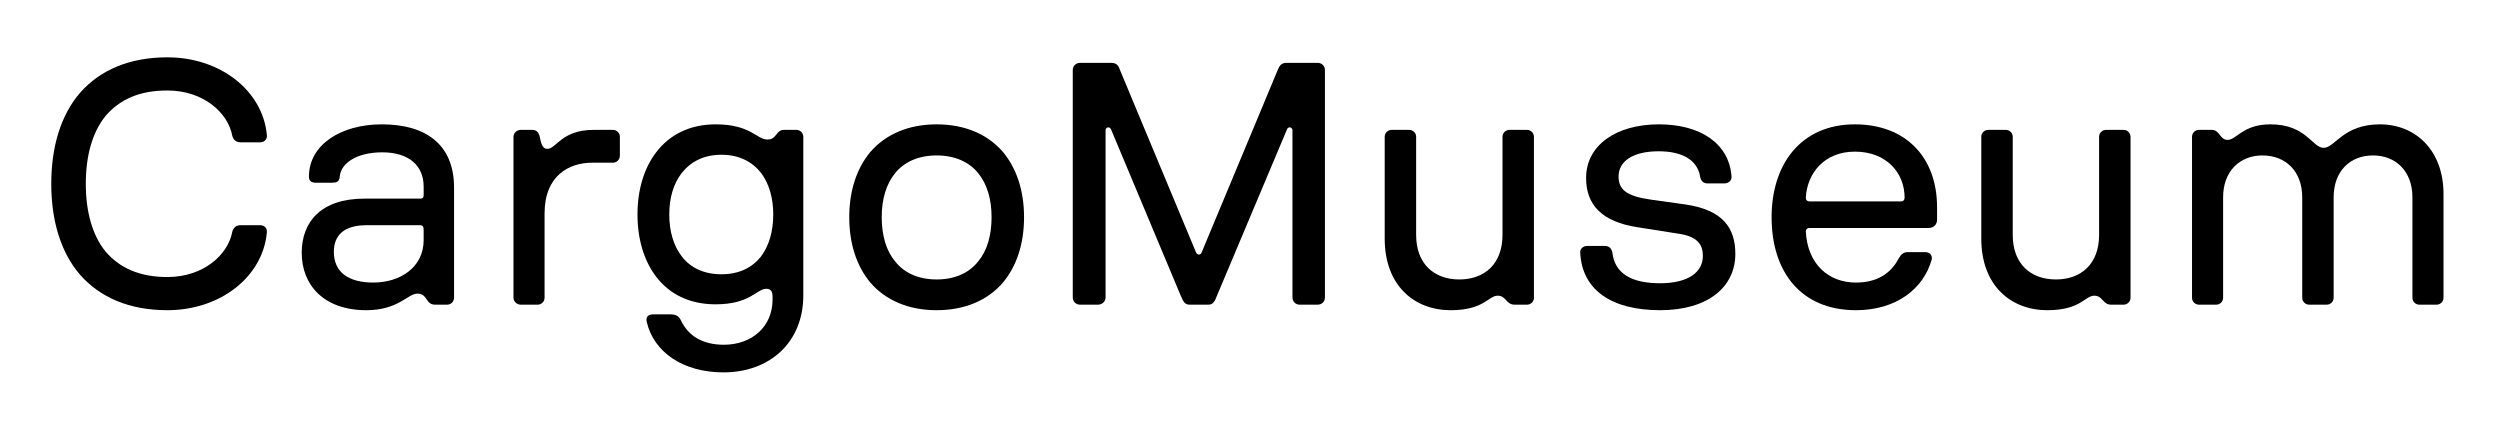
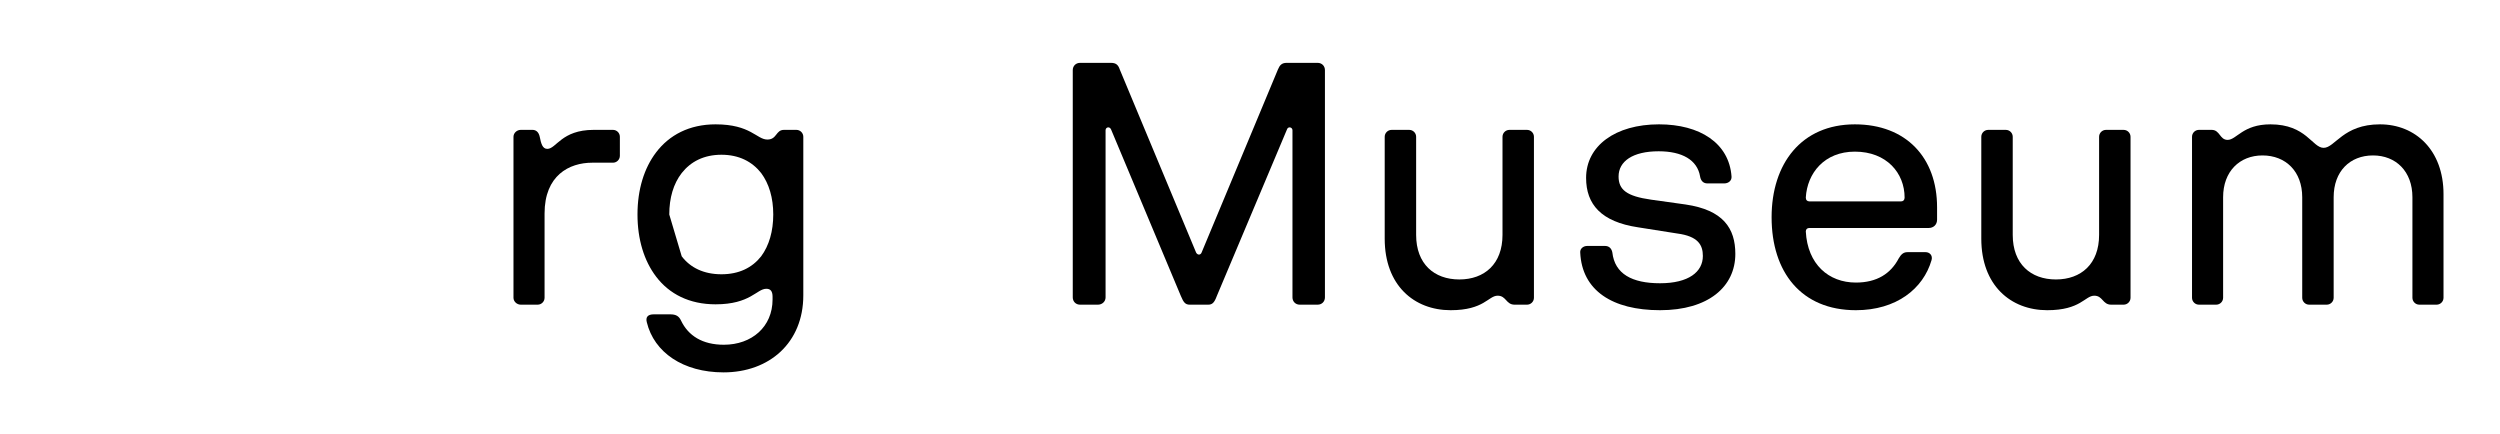
<svg xmlns="http://www.w3.org/2000/svg" style="fill-rule:evenodd;clip-rule:evenodd;stroke-linejoin:round;stroke-miterlimit:2;" xml:space="preserve" version="1.1" viewBox="0 0 392 68" height="100%" width="100%">
-   <rect style="fill:none;" height="67.378" width="391.18" y="0" x="0" id="Artboard1" />
  <g>
-     <path style="fill-rule:nonzero;" d="M26.238,48.639c8.341,-0 14.95,-5.254 15.6,-12.133c0.108,-0.705 -0.379,-1.192 -1.029,-1.192l-3.088,-0c-0.758,-0 -1.137,0.433 -1.3,1.029c-0.65,3.575 -4.496,7.096 -10.183,7.096c-4.334,-0 -7.475,-1.408 -9.696,-4.008c-2.113,-2.6 -3.088,-6.338 -3.088,-10.617c0,-4.279 0.975,-8.017 3.088,-10.617c2.221,-2.6 5.308,-4.008 9.696,-4.008c5.687,-0 9.533,3.521 10.183,7.096c0.163,0.596 0.542,1.029 1.3,1.029l3.088,-0c0.65,-0 1.137,-0.488 1.029,-1.192c-0.65,-6.879 -7.259,-12.133 -15.6,-12.133c-5.959,-0 -10.563,2.004 -13.704,5.579c-2.98,3.467 -4.496,8.396 -4.496,14.246c-0,5.85 1.516,10.779 4.496,14.246c3.141,3.575 7.745,5.579 13.704,5.579Z" />
-     <path style="fill-rule:nonzero;" d="M57.438,48.639c5.037,-0 6.5,-2.6 8.016,-2.6c1.625,-0 1.246,1.733 2.763,1.733l1.896,0c0.596,0 1.083,-0.487 1.083,-1.083l0,-17.279c0,-6.771 -4.442,-9.913 -11.321,-9.913c-6.5,0 -11.375,3.25 -11.429,8.071c-0.054,0.704 0.271,1.083 1.083,1.083l2.546,0c0.596,0 1.138,-0.108 1.192,-0.92c0.162,-2.167 2.708,-3.846 6.662,-3.846c4.28,-0 6.5,2.166 6.5,5.362l0,1.354c0,0.38 -0.162,0.542 -0.541,0.542l-8.721,0c-6.825,0 -9.858,3.629 -9.858,8.504c-0,4.984 3.412,8.992 10.129,8.992Zm-5.092,-9.154c0,-2.654 1.679,-4.171 5.092,-4.171l8.45,-0c0.379,-0 0.541,0.217 0.541,0.758l0,1.571c0,4.279 -3.683,6.663 -7.908,6.663c-3.792,-0 -6.175,-1.571 -6.175,-4.821Z" />
    <path style="fill-rule:nonzero;" d="M81.65,47.772l2.654,0c0.596,0 1.084,-0.487 1.084,-1.083l-0,-13.217c-0,-5.958 3.846,-7.962 7.475,-7.962l3.25,-0c0.596,-0 1.083,-0.488 1.083,-1.084l0,-2.979c0,-0.596 -0.487,-1.083 -1.083,-1.083l-3.034,-0c-5.037,-0 -5.85,2.979 -7.258,2.979c-0.758,0 -0.975,-0.812 -1.192,-1.896c-0.162,-0.758 -0.595,-1.083 -1.137,-1.083l-1.842,-0c-0.596,-0 -1.137,0.487 -1.137,1.083l-0,25.242c-0,0.596 0.541,1.083 1.137,1.083Z" />
-     <path style="fill-rule:nonzero;" d="M113.446,58.389c7.204,-0 12.513,-4.658 12.513,-12.079l-0,-24.863c-0,-0.596 -0.488,-1.083 -1.084,-1.083l-1.95,-0c-1.3,-0 -1.083,1.517 -2.6,1.517c-1.679,-0 -2.6,-2.384 -8.125,-2.384c-4.116,0 -7.258,1.679 -9.316,4.388c-1.896,2.491 -2.925,5.85 -2.925,9.75c-0,3.9 1.029,7.258 2.925,9.75c2.058,2.708 5.2,4.333 9.316,4.333c5.471,0 6.446,-2.437 7.963,-2.437c0.65,-0 0.975,0.379 0.975,1.245l-0,0.434c-0,4.279 -3.25,7.096 -7.638,7.096c-3.358,-0 -5.579,-1.409 -6.716,-3.792c-0.325,-0.704 -0.813,-0.975 -1.68,-0.975l-2.6,-0c-0.92,-0 -1.3,0.433 -1.083,1.246c1.138,4.712 5.688,7.854 12.025,7.854Zm-8.504,-24.754c-0,-2.6 0.65,-4.821 1.95,-6.5c1.408,-1.788 3.467,-2.871 6.229,-2.871c2.763,-0 4.821,1.083 6.229,2.871c1.246,1.679 1.896,3.9 1.896,6.5c0,2.6 -0.65,4.875 -1.896,6.554c-1.408,1.787 -3.466,2.817 -6.229,2.817c-2.762,-0 -4.875,-1.03 -6.229,-2.817c-1.3,-1.679 -1.95,-3.954 -1.95,-6.554Z" />
-     <path style="fill-rule:nonzero;" d="M146.867,48.639c4.442,-0 8.017,-1.571 10.4,-4.333c2.112,-2.546 3.304,-6.013 3.304,-10.238c0,-4.225 -1.192,-7.692 -3.304,-10.237c-2.383,-2.763 -5.958,-4.334 -10.4,-4.334c-4.442,0 -8.017,1.571 -10.4,4.334c-2.113,2.545 -3.304,6.012 -3.304,10.237c-0,4.225 1.191,7.692 3.304,10.238c2.383,2.762 5.958,4.333 10.4,4.333Zm-8.613,-14.571c0,-2.871 0.705,-5.2 2.113,-6.933c1.408,-1.734 3.629,-2.763 6.5,-2.763c2.871,0 5.092,1.029 6.5,2.763c1.408,1.733 2.112,4.062 2.112,6.933c0,2.871 -0.704,5.254 -2.112,6.933c-1.408,1.788 -3.629,2.817 -6.5,2.817c-2.871,0 -5.092,-1.029 -6.5,-2.817c-1.408,-1.679 -2.113,-4.062 -2.113,-6.933Z" />
+     <path style="fill-rule:nonzero;" d="M113.446,58.389c7.204,-0 12.513,-4.658 12.513,-12.079l-0,-24.863c-0,-0.596 -0.488,-1.083 -1.084,-1.083l-1.95,-0c-1.3,-0 -1.083,1.517 -2.6,1.517c-1.679,-0 -2.6,-2.384 -8.125,-2.384c-4.116,0 -7.258,1.679 -9.316,4.388c-1.896,2.491 -2.925,5.85 -2.925,9.75c-0,3.9 1.029,7.258 2.925,9.75c2.058,2.708 5.2,4.333 9.316,4.333c5.471,0 6.446,-2.437 7.963,-2.437c0.65,-0 0.975,0.379 0.975,1.245l-0,0.434c-0,4.279 -3.25,7.096 -7.638,7.096c-3.358,-0 -5.579,-1.409 -6.716,-3.792c-0.325,-0.704 -0.813,-0.975 -1.68,-0.975l-2.6,-0c-0.92,-0 -1.3,0.433 -1.083,1.246c1.138,4.712 5.688,7.854 12.025,7.854Zm-8.504,-24.754c-0,-2.6 0.65,-4.821 1.95,-6.5c1.408,-1.788 3.467,-2.871 6.229,-2.871c2.763,-0 4.821,1.083 6.229,2.871c1.246,1.679 1.896,3.9 1.896,6.5c0,2.6 -0.65,4.875 -1.896,6.554c-1.408,1.787 -3.466,2.817 -6.229,2.817c-2.762,-0 -4.875,-1.03 -6.229,-2.817Z" />
    <path style="fill-rule:nonzero;" d="M169.346,47.772l2.817,0c0.65,0 1.191,-0.487 1.191,-1.137l0,-26.217c0,-0.487 0.65,-0.65 0.867,-0.108l10.942,26.108c0.433,1.029 0.704,1.354 1.408,1.354l2.871,0c0.65,0 0.975,-0.325 1.354,-1.354l10.996,-26.108c0.162,-0.542 0.867,-0.379 0.867,0.108l-0,26.217c-0,0.65 0.487,1.137 1.137,1.137l2.817,0c0.65,0 1.137,-0.487 1.137,-1.137l0,-35.642c0,-0.65 -0.487,-1.137 -1.137,-1.137l-4.875,-0c-0.759,-0 -1.084,0.379 -1.354,1.029l-11.971,28.708c-0.163,0.433 -0.65,0.433 -0.867,0l-11.971,-28.708c-0.216,-0.65 -0.541,-1.029 -1.354,-1.029l-4.875,-0c-0.65,-0 -1.137,0.487 -1.137,1.137l-0,35.642c-0,0.65 0.487,1.137 1.137,1.137Z" />
    <path style="fill-rule:nonzero;" d="M227.467,48.639c5.254,-0 5.904,-2.275 7.367,-2.275c1.354,-0 1.3,1.408 2.654,1.408l1.95,0c0.596,0 1.083,-0.487 1.083,-1.083l0,-25.242c0,-0.596 -0.487,-1.083 -1.083,-1.083l-2.763,-0c-0.596,-0 -1.083,0.487 -1.083,1.083l-0,15.384c-0,4.55 -2.817,6.987 -6.771,6.987c-3.954,0 -6.771,-2.437 -6.771,-6.987l0,-15.384c0,-0.596 -0.487,-1.083 -1.083,-1.083l-2.763,-0c-0.595,-0 -1.083,0.487 -1.083,1.083l0,15.979c0,7.313 4.604,11.213 10.346,11.213Z" />
    <path style="fill-rule:nonzero;" d="M260.292,48.639c7.583,-0 11.808,-3.683 11.808,-8.829c0,-4.009 -1.896,-6.879 -7.8,-7.746l-5.416,-0.758c-3.846,-0.542 -5.092,-1.571 -5.092,-3.63c-0,-2.383 2.221,-3.954 6.283,-3.954c3.684,0 6.067,1.354 6.5,3.954c0.109,0.65 0.488,1.084 1.138,1.084l2.654,-0c0.65,-0 1.192,-0.434 1.137,-1.084c-0.379,-5.254 -4.983,-8.179 -11.375,-8.179c-6.825,0 -11.429,3.359 -11.429,8.396c0,4.171 2.384,6.879 8.125,7.746l6.175,0.975c3.25,0.433 4.009,1.787 4.009,3.521c-0,2.491 -2.221,4.279 -6.717,4.279c-4.388,-0 -7.096,-1.463 -7.475,-4.821c-0.108,-0.596 -0.488,-1.029 -1.138,-1.029l-2.816,-0c-0.596,-0 -1.138,0.433 -1.084,1.029c0.271,5.958 5.038,9.046 12.513,9.046Z" />
    <path style="fill-rule:nonzero;" d="M291.004,48.639c6.338,-0 10.563,-3.358 11.863,-7.854c0.217,-0.759 -0.325,-1.246 -0.921,-1.246l-2.871,-0c-0.596,-0 -0.975,0.325 -1.354,0.975c-1.246,2.383 -3.412,3.792 -6.717,3.792c-4.279,-0 -7.583,-2.871 -7.854,-8.017c0,-0.325 0.217,-0.542 0.542,-0.542l18.742,0c0.704,0 1.3,-0.487 1.3,-1.3l-0,-1.95c-0,-7.8 -4.875,-13 -12.892,-13c-8.396,0 -13.054,6.175 -13.054,14.571c-0,8.613 4.658,14.571 13.216,14.571Zm-7.854,-17.658c0.217,-3.846 2.925,-7.205 7.692,-7.205c4.983,0 7.8,3.359 7.8,7.205c-0,0.379 -0.217,0.595 -0.542,0.595l-14.408,0c-0.325,0 -0.542,-0.216 -0.542,-0.595Z" />
    <path style="fill-rule:nonzero;" d="M321.013,48.639c5.254,-0 5.904,-2.275 7.366,-2.275c1.355,-0 1.3,1.408 2.655,1.408l1.95,0c0.595,0 1.083,-0.487 1.083,-1.083l-0,-25.242c-0,-0.596 -0.488,-1.083 -1.083,-1.083l-2.763,-0c-0.596,-0 -1.083,0.487 -1.083,1.083l-0,15.384c-0,4.55 -2.817,6.987 -6.771,6.987c-3.954,0 -6.771,-2.437 -6.771,-6.987l0,-15.384c0,-0.596 -0.487,-1.083 -1.083,-1.083l-2.763,-0c-0.596,-0 -1.083,0.487 -1.083,1.083l-0,15.979c-0,7.313 4.604,11.213 10.346,11.213Z" />
    <path style="fill-rule:nonzero;" d="M344.792,47.772l2.708,0c0.596,0 1.084,-0.487 1.084,-1.083l-0,-15.763c-0,-4.062 2.6,-6.554 6.175,-6.554c3.629,0 6.229,2.492 6.229,6.554l-0,15.763c-0,0.596 0.487,1.083 1.083,1.083l2.763,0c0.595,0 1.083,-0.487 1.083,-1.083l-0,-15.763c-0,-4.062 2.546,-6.554 6.175,-6.554c3.575,0 6.175,2.492 6.175,6.554l-0,15.763c-0,0.596 0.487,1.083 1.083,1.083l2.709,0c0.595,0 1.083,-0.487 1.083,-1.083l-0,-16.25c-0,-6.879 -4.388,-10.942 -9.967,-10.942c-5.796,0 -7.041,3.684 -8.829,3.684c-1.787,-0 -2.708,-3.684 -8.342,-3.684c-4.333,0 -5.308,2.438 -6.716,2.438c-1.246,-0 -1.192,-1.571 -2.492,-1.571l-2.004,-0c-0.596,-0 -1.083,0.487 -1.083,1.083l-0,25.242c-0,0.596 0.487,1.083 1.083,1.083Z" />
  </g>
</svg>